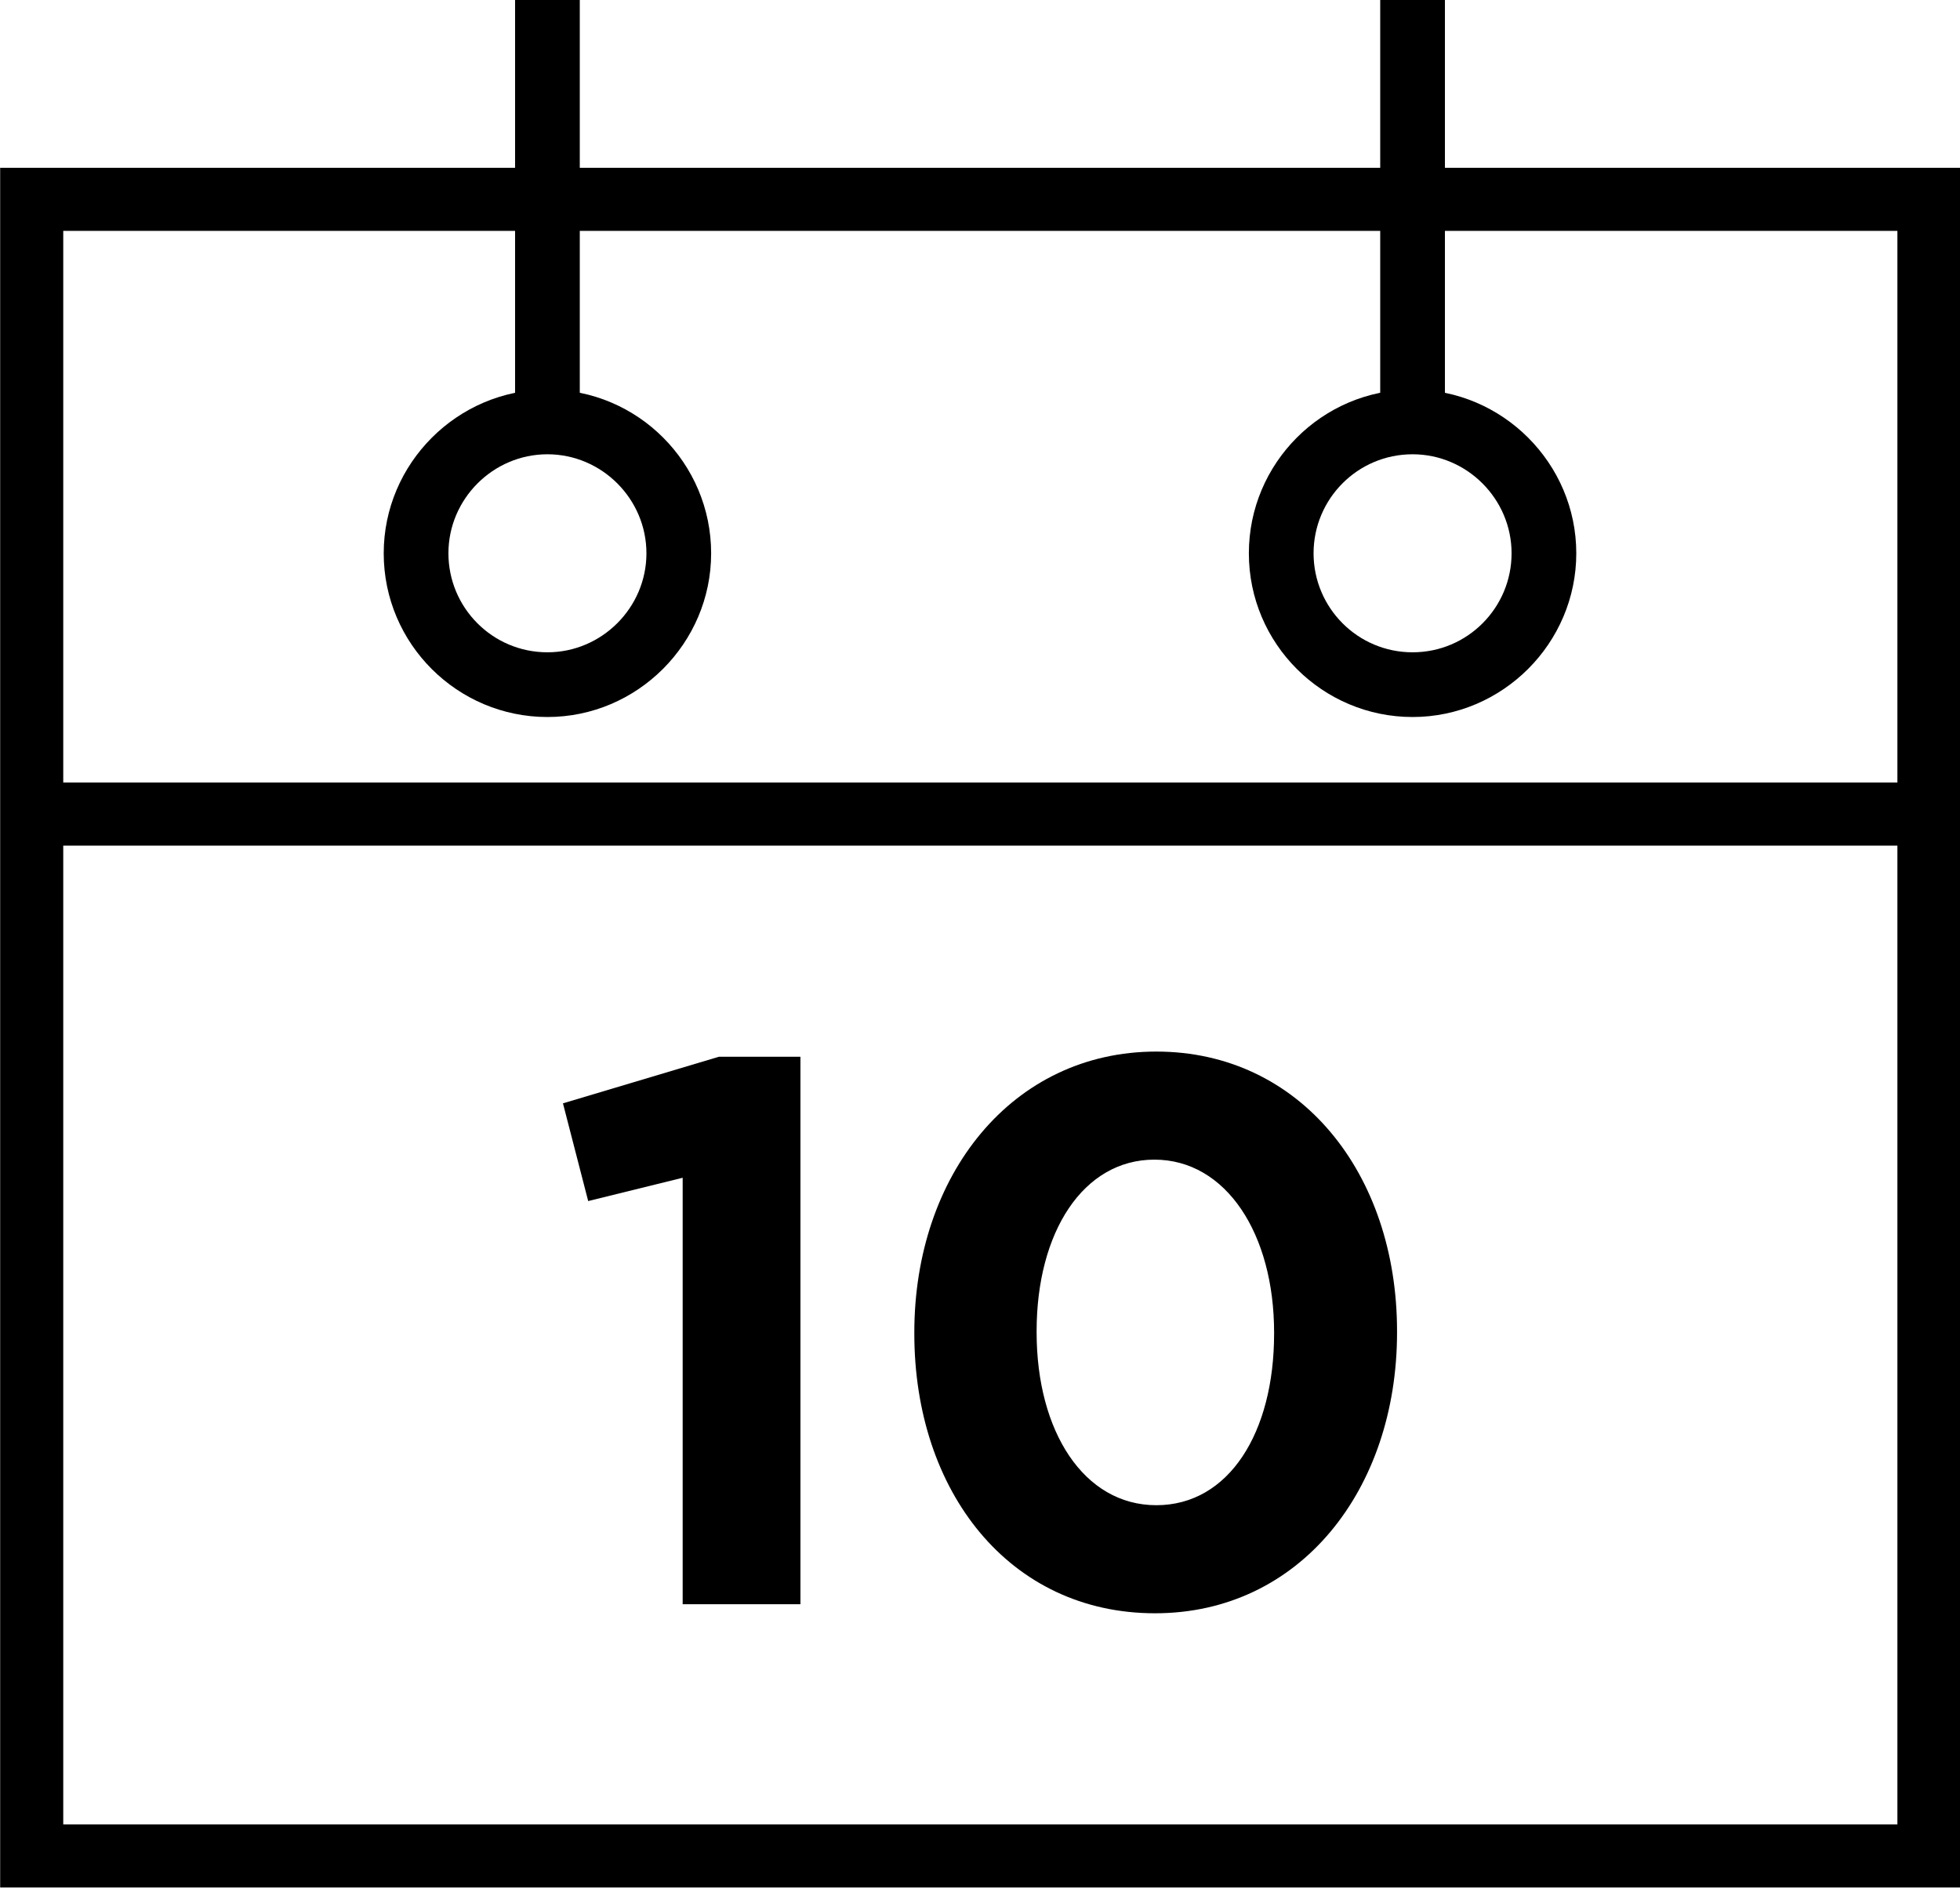
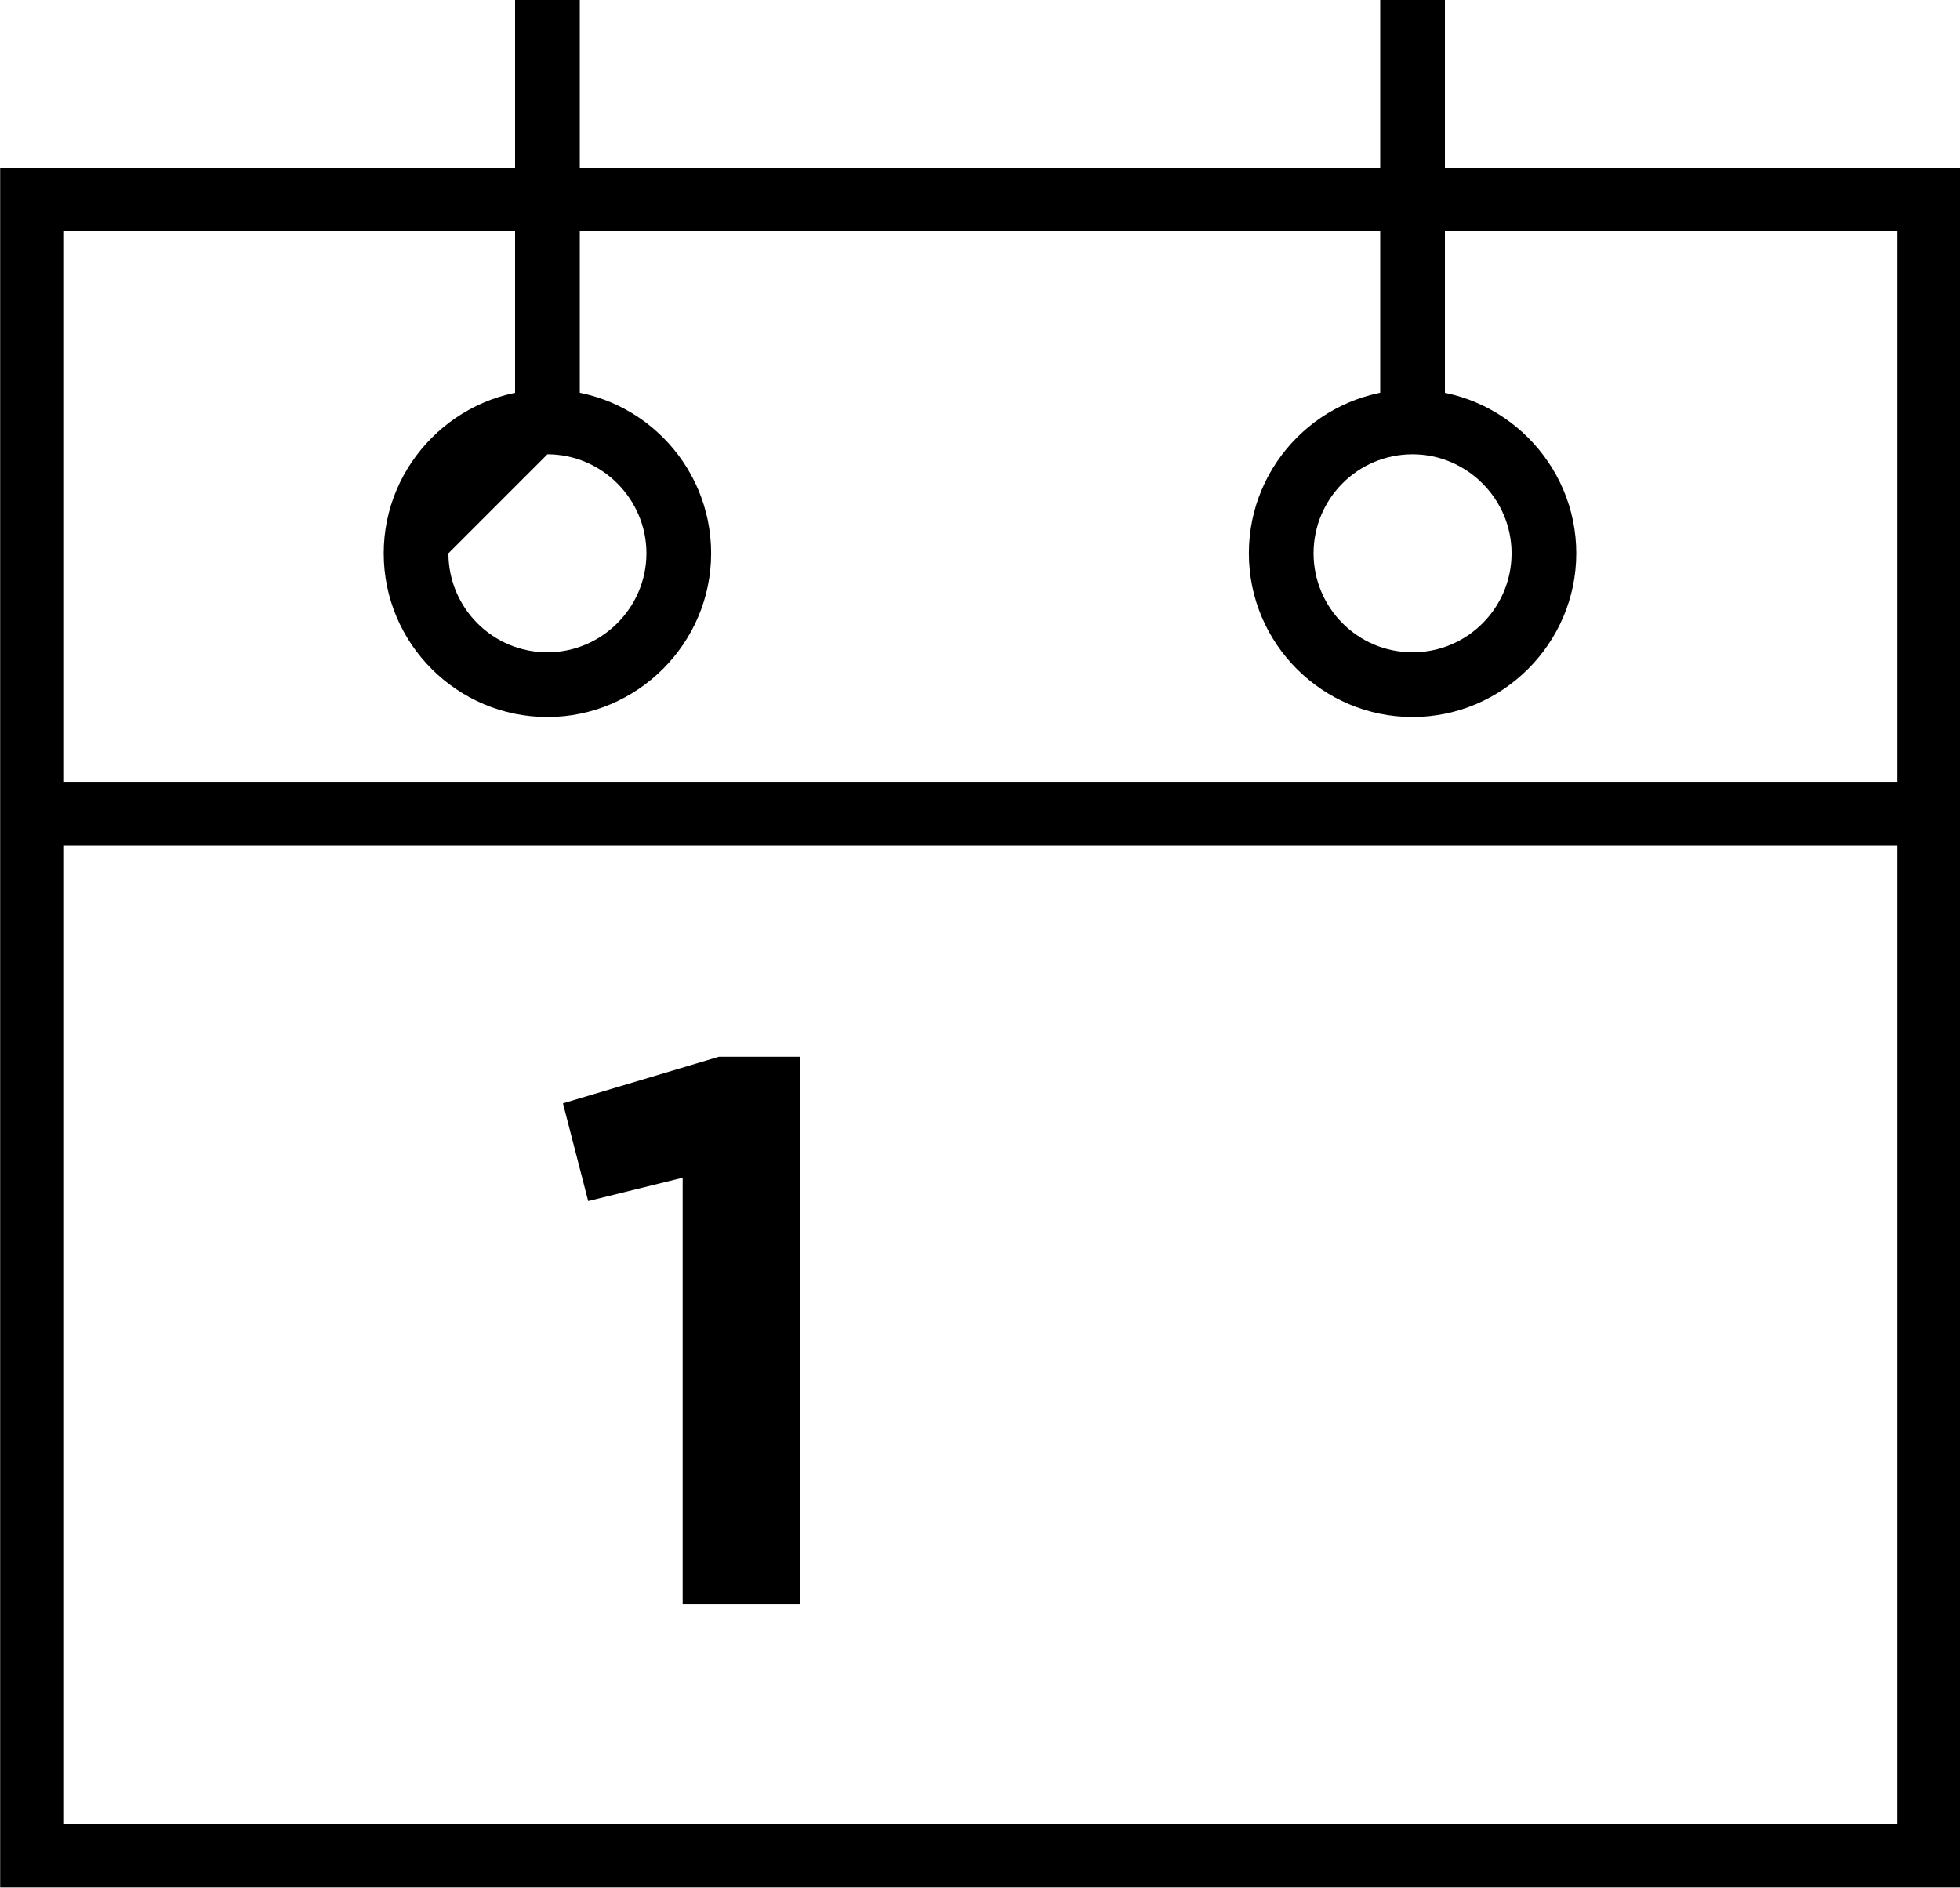
<svg xmlns="http://www.w3.org/2000/svg" xmlns:xlink="http://www.w3.org/1999/xlink" version="1.1" id="Layer_1" x="0px" y="0px" viewBox="0 0 30.29 29.17" style="enable-background:new 0 0 30.29 29.17;" xml:space="preserve">
  <style type="text/css">
	
		.st0{clip-path:url(#SVGID_00000152243539796107292660000011215575245075159701_);fill:none;stroke:#000000;stroke-width:0.975;stroke-miterlimit:10;}
	.st1{clip-path:url(#SVGID_00000152243539796107292660000011215575245075159701_);fill:none;stroke:#000000;stroke-miterlimit:10;}
	.st2{clip-path:url(#SVGID_00000152243539796107292660000011215575245075159701_);}
	.st3{clip-path:url(#SVGID_00000143614350843073135760000009338907082226017945_);}
</style>
  <g>
    <defs>
      <rect id="SVGID_1_" x="0" y="0" width="30.29" height="29.17" />
    </defs>
    <clipPath id="SVGID_00000037653987506345864430000005362918393767305602_">
      <use xlink:href="#SVGID_1_" style="overflow:visible;" />
    </clipPath>
    <rect x="0.49" y="3.08" style="clip-path:url(#SVGID_00000037653987506345864430000005362918393767305602_);fill:none;stroke:#000000;stroke-width:0.975;stroke-miterlimit:10;" width="29.32" height="25.6" />
    <line style="clip-path:url(#SVGID_00000037653987506345864430000005362918393767305602_);fill:none;stroke:#000000;stroke-miterlimit:10;" x1="8.46" y1="0" x2="8.46" y2="6.15" />
-     <path style="clip-path:url(#SVGID_00000037653987506345864430000005362918393767305602_);" d="M8.46,6.02   c-1.39,0-2.53,1.14-2.53,2.53c0,1.4,1.14,2.53,2.53,2.53s2.53-1.14,2.53-2.53C10.99,7.16,9.86,6.02,8.46,6.02 M8.46,7.02   c0.84,0,1.53,0.69,1.53,1.53s-0.69,1.53-1.53,1.53c-0.85,0-1.53-0.69-1.53-1.53S7.62,7.02,8.46,7.02" />
+     <path style="clip-path:url(#SVGID_00000037653987506345864430000005362918393767305602_);" d="M8.46,6.02   c-1.39,0-2.53,1.14-2.53,2.53c0,1.4,1.14,2.53,2.53,2.53s2.53-1.14,2.53-2.53C10.99,7.16,9.86,6.02,8.46,6.02 M8.46,7.02   c0.84,0,1.53,0.69,1.53,1.53s-0.69,1.53-1.53,1.53c-0.85,0-1.53-0.69-1.53-1.53" />
    <line style="clip-path:url(#SVGID_00000037653987506345864430000005362918393767305602_);fill:none;stroke:#000000;stroke-miterlimit:10;" x1="21.83" y1="0" x2="21.83" y2="6.15" />
    <path style="clip-path:url(#SVGID_00000037653987506345864430000005362918393767305602_);" d="M21.83,6.02   c-1.4,0-2.53,1.14-2.53,2.53c0,1.4,1.14,2.53,2.53,2.53c1.39,0,2.53-1.14,2.53-2.53C24.36,7.16,23.22,6.02,21.83,6.02 M21.83,7.02   c0.84,0,1.53,0.69,1.53,1.53s-0.68,1.53-1.53,1.53c-0.85,0-1.53-0.69-1.53-1.53S20.98,7.02,21.83,7.02" />
    <line style="clip-path:url(#SVGID_00000037653987506345864430000005362918393767305602_);fill:none;stroke:#000000;stroke-width:0.975;stroke-miterlimit:10;" x1="0.48" y1="12.58" x2="29.81" y2="12.58" />
  </g>
  <polygon points="10.55,18.2 9.09,18.56 8.7,17.05 11.11,16.33 12.37,16.33 12.37,24.79 10.55,24.79 " />
  <g>
    <defs>
      <rect id="SVGID_00000132076508397677982480000017484121054251472309_" x="0" y="0" width="30.29" height="29.17" />
    </defs>
    <clipPath id="SVGID_00000176041831966042286520000003701732535644024486_">
      <use xlink:href="#SVGID_00000132076508397677982480000017484121054251472309_" style="overflow:visible;" />
    </clipPath>
-     <path style="clip-path:url(#SVGID_00000176041831966042286520000003701732535644024486_);" d="M19.69,20.61v-0.02   c0-1.52-0.74-2.67-1.85-2.67c-1.1,0-1.82,1.12-1.82,2.65v0.02c0,1.53,0.73,2.67,1.85,2.67C18.99,23.26,19.69,22.14,19.69,20.61    M14.13,20.61v-0.02c0-2.43,1.51-4.34,3.74-4.34c2.22,0,3.72,1.88,3.72,4.32v0.02c0,2.43-1.5,4.34-3.74,4.34   C15.6,24.93,14.13,23.05,14.13,20.61" />
  </g>
</svg>